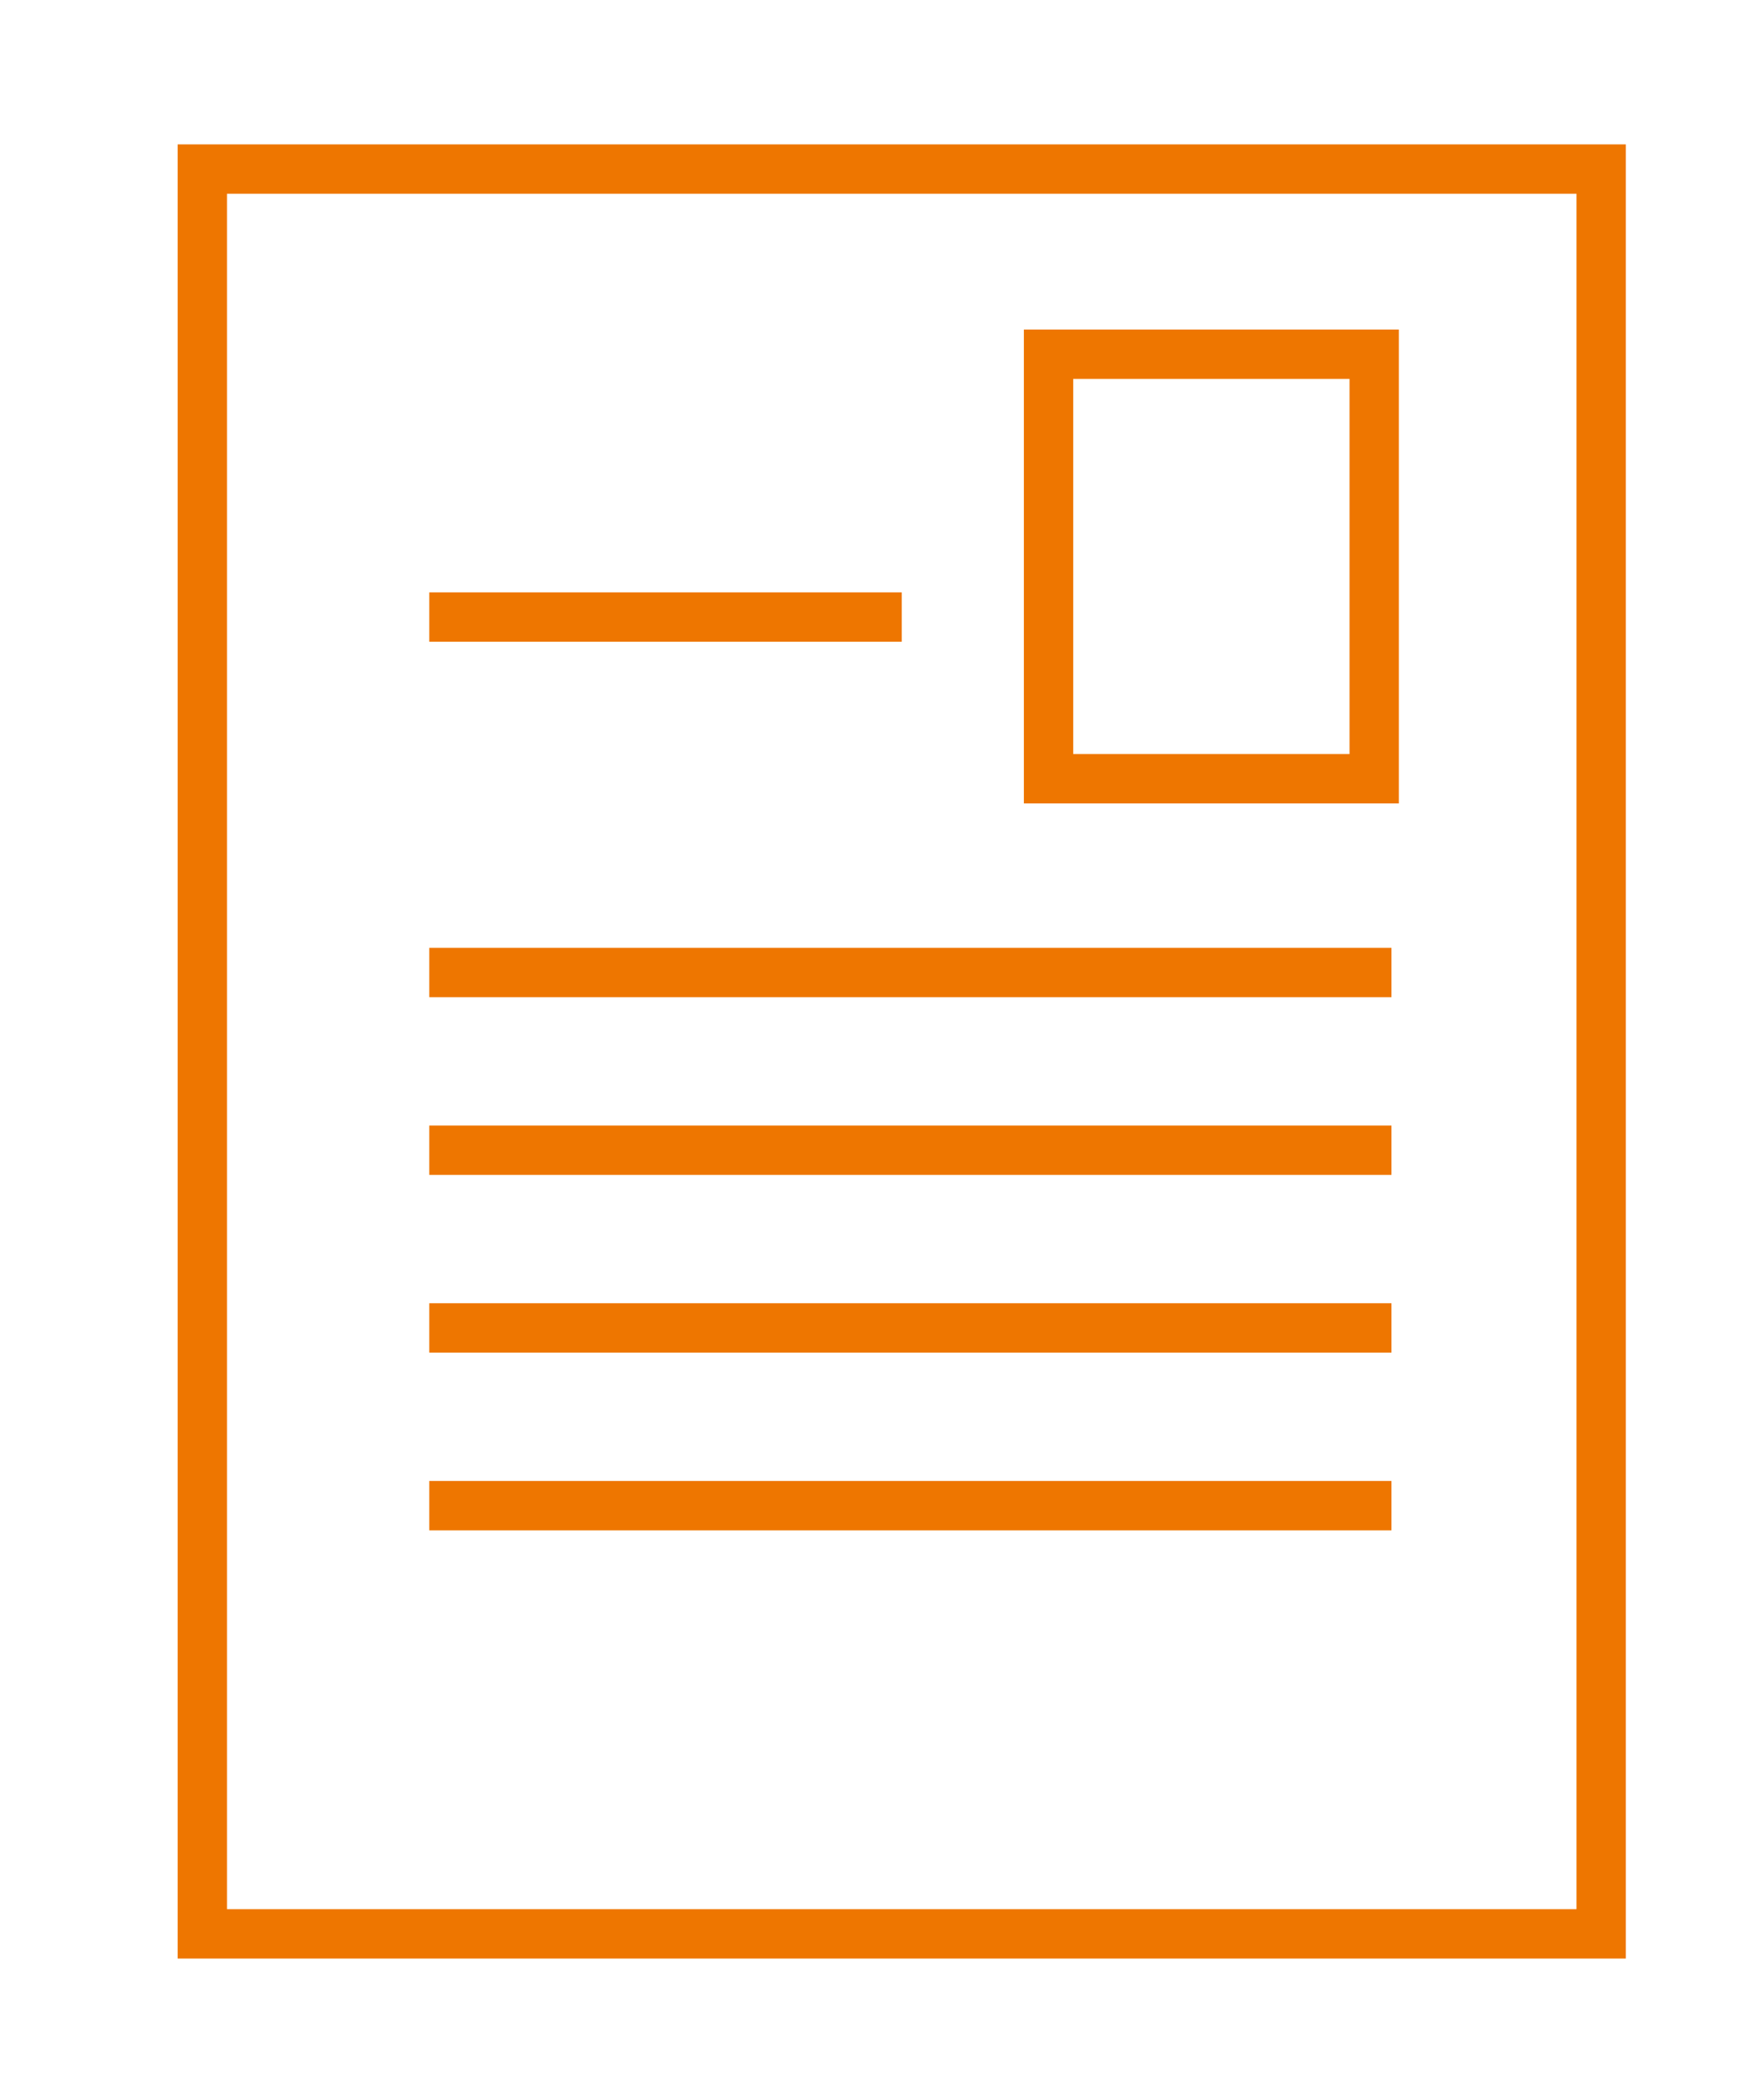
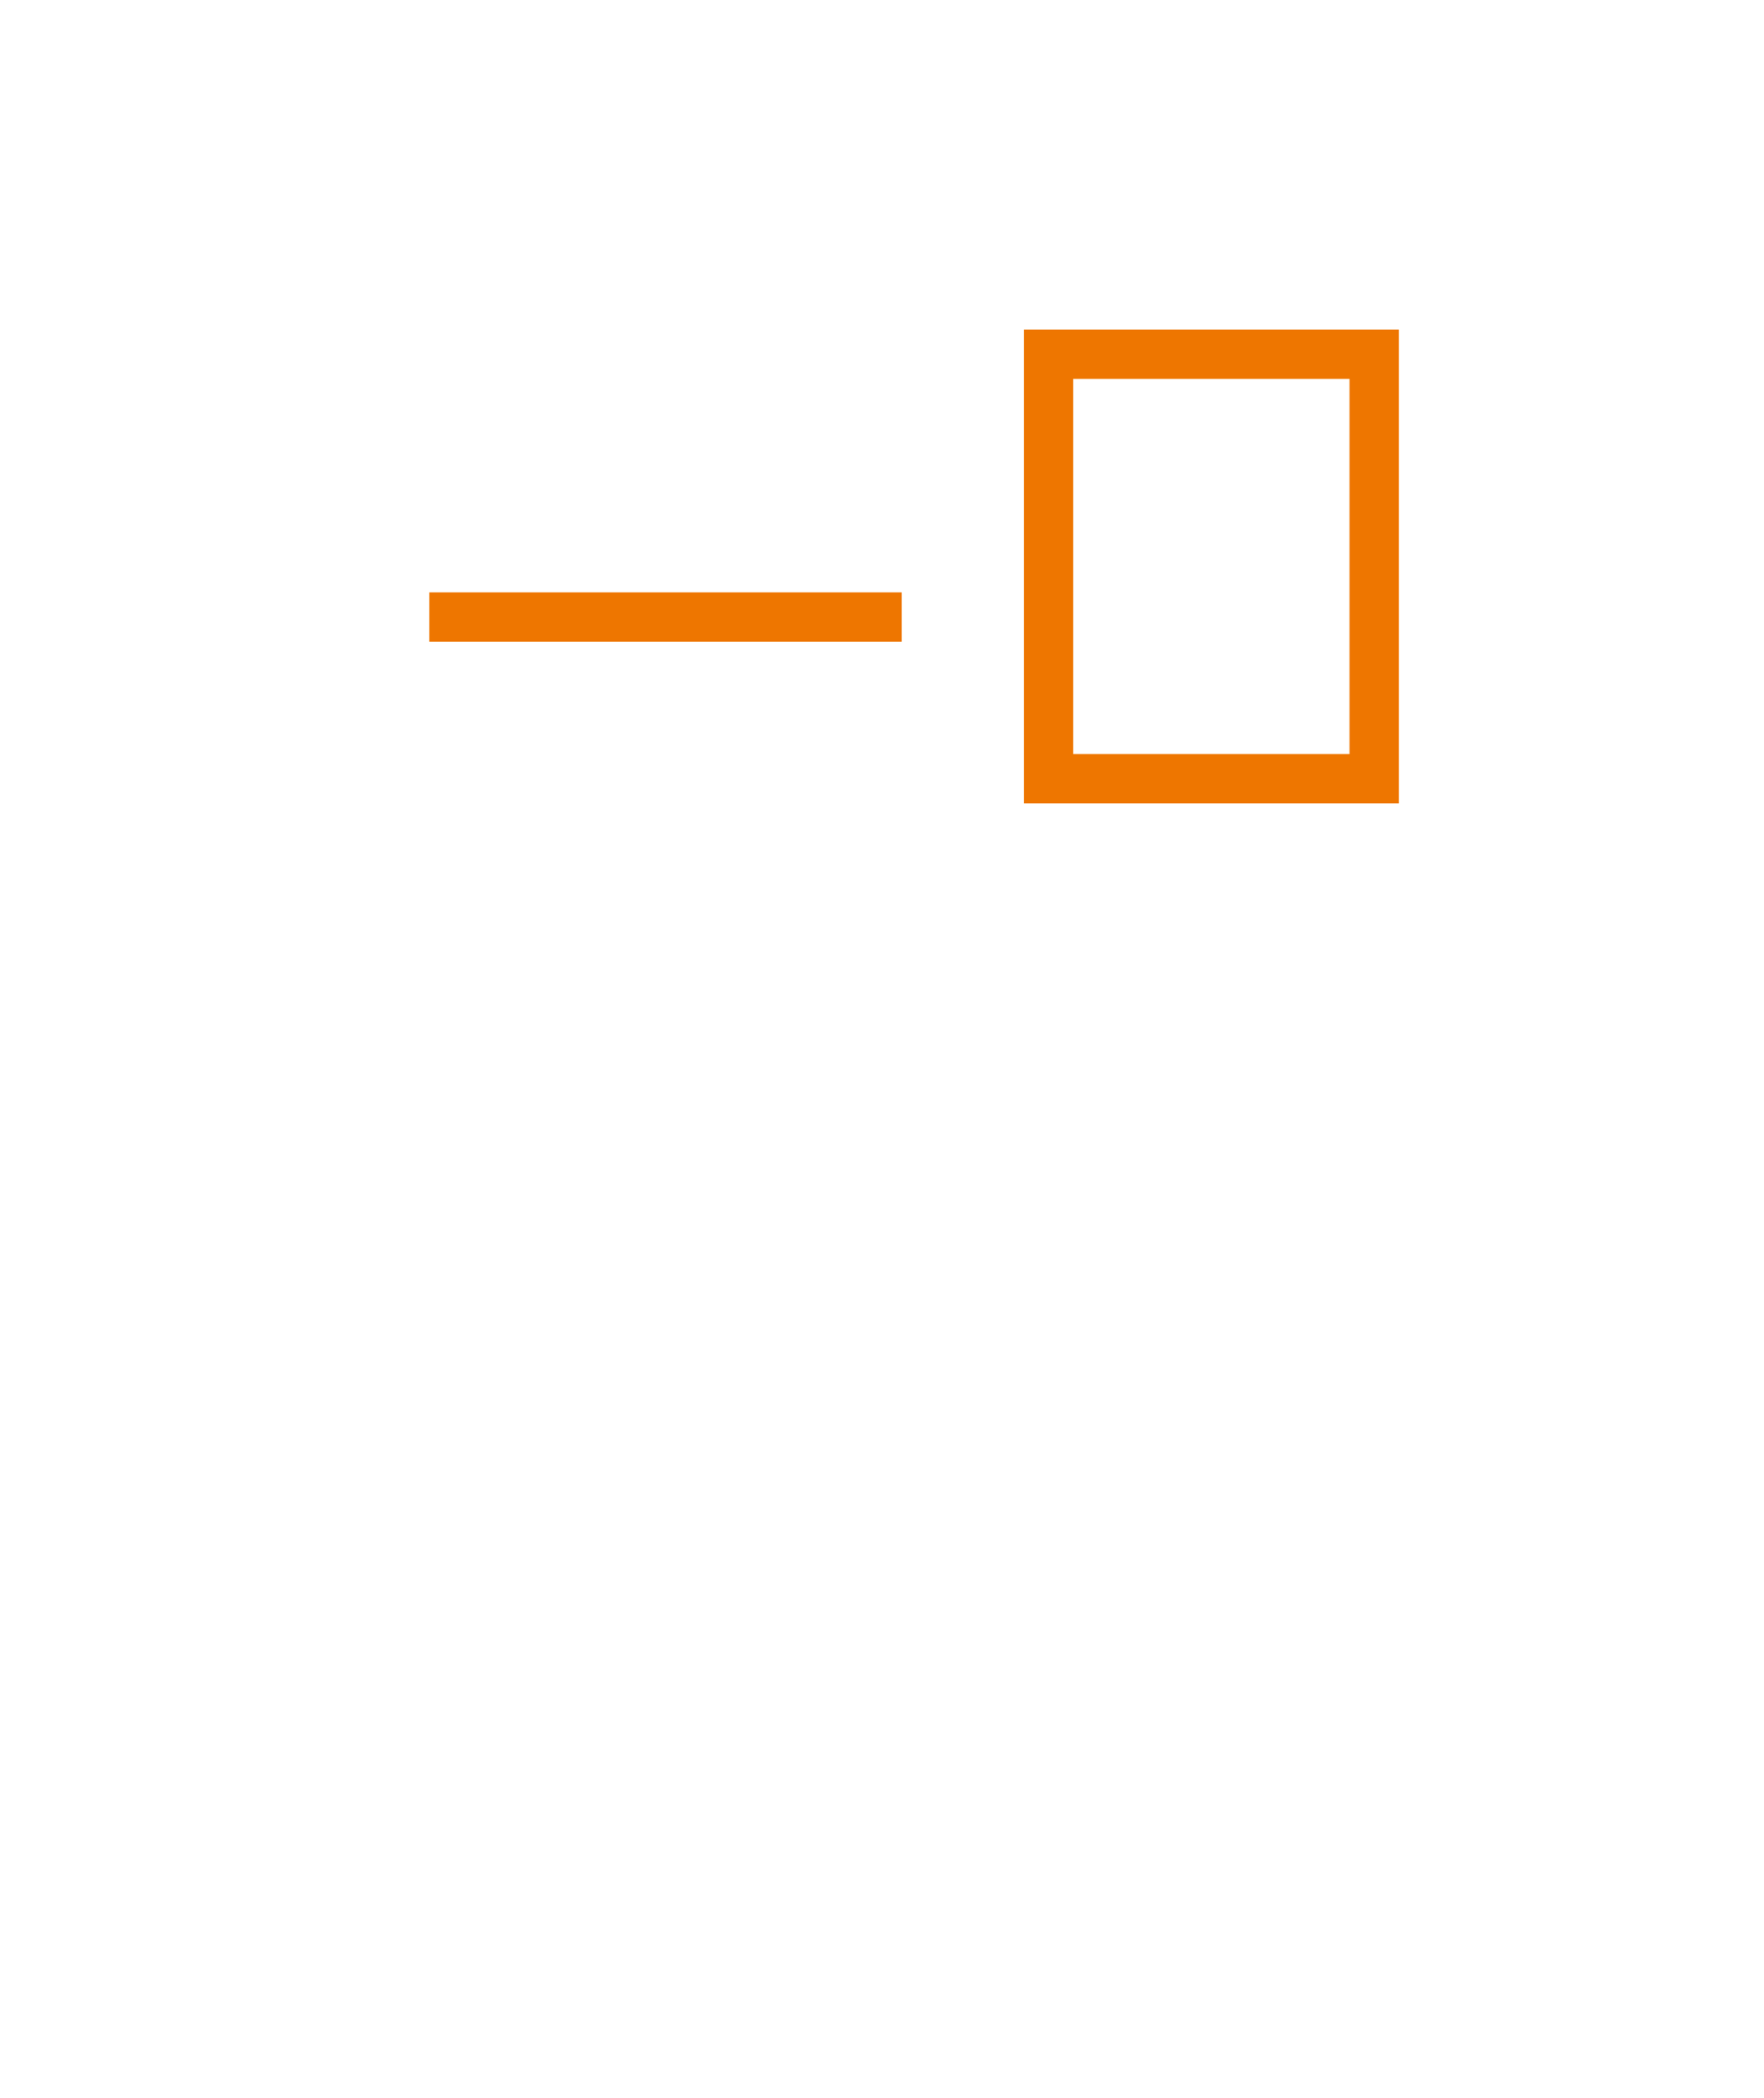
<svg xmlns="http://www.w3.org/2000/svg" version="1.1" id="Ebene_1" x="0px" y="0px" viewBox="0 0 143 170" style="enable-background:new 0 0 143 170;" xml:space="preserve">
  <style type="text/css">
	.st0{fill:#EE7600;}
</style>
  <g>
    <g>
-       <path class="st0" d="M131.8,158.7H14.4v-147h117.4V158.7z M18.4,154.7h109.4v-139H18.4V154.7z" />
-     </g>
+       </g>
  </g>
  <g>
-     <rect x="34.8" y="76.8" class="st0" width="78" height="4" />
-   </g>
+     </g>
  <g>
    <rect x="34.8" y="48" class="st0" width="38.3" height="4" />
  </g>
  <g>
-     <rect x="34.8" y="91.2" class="st0" width="78" height="4" />
-   </g>
+     </g>
  <g>
-     <rect x="34.8" y="105.6" class="st0" width="78" height="4" />
-   </g>
+     </g>
  <g>
-     <rect x="34.8" y="120" class="st0" width="78" height="4" />
-   </g>
+     </g>
  <g>
    <path class="st0" d="M113.4,65.1H83V26.7h30.4V65.1z M87,61.1h22.4V30.7H87V61.1z" />
  </g>
</svg>